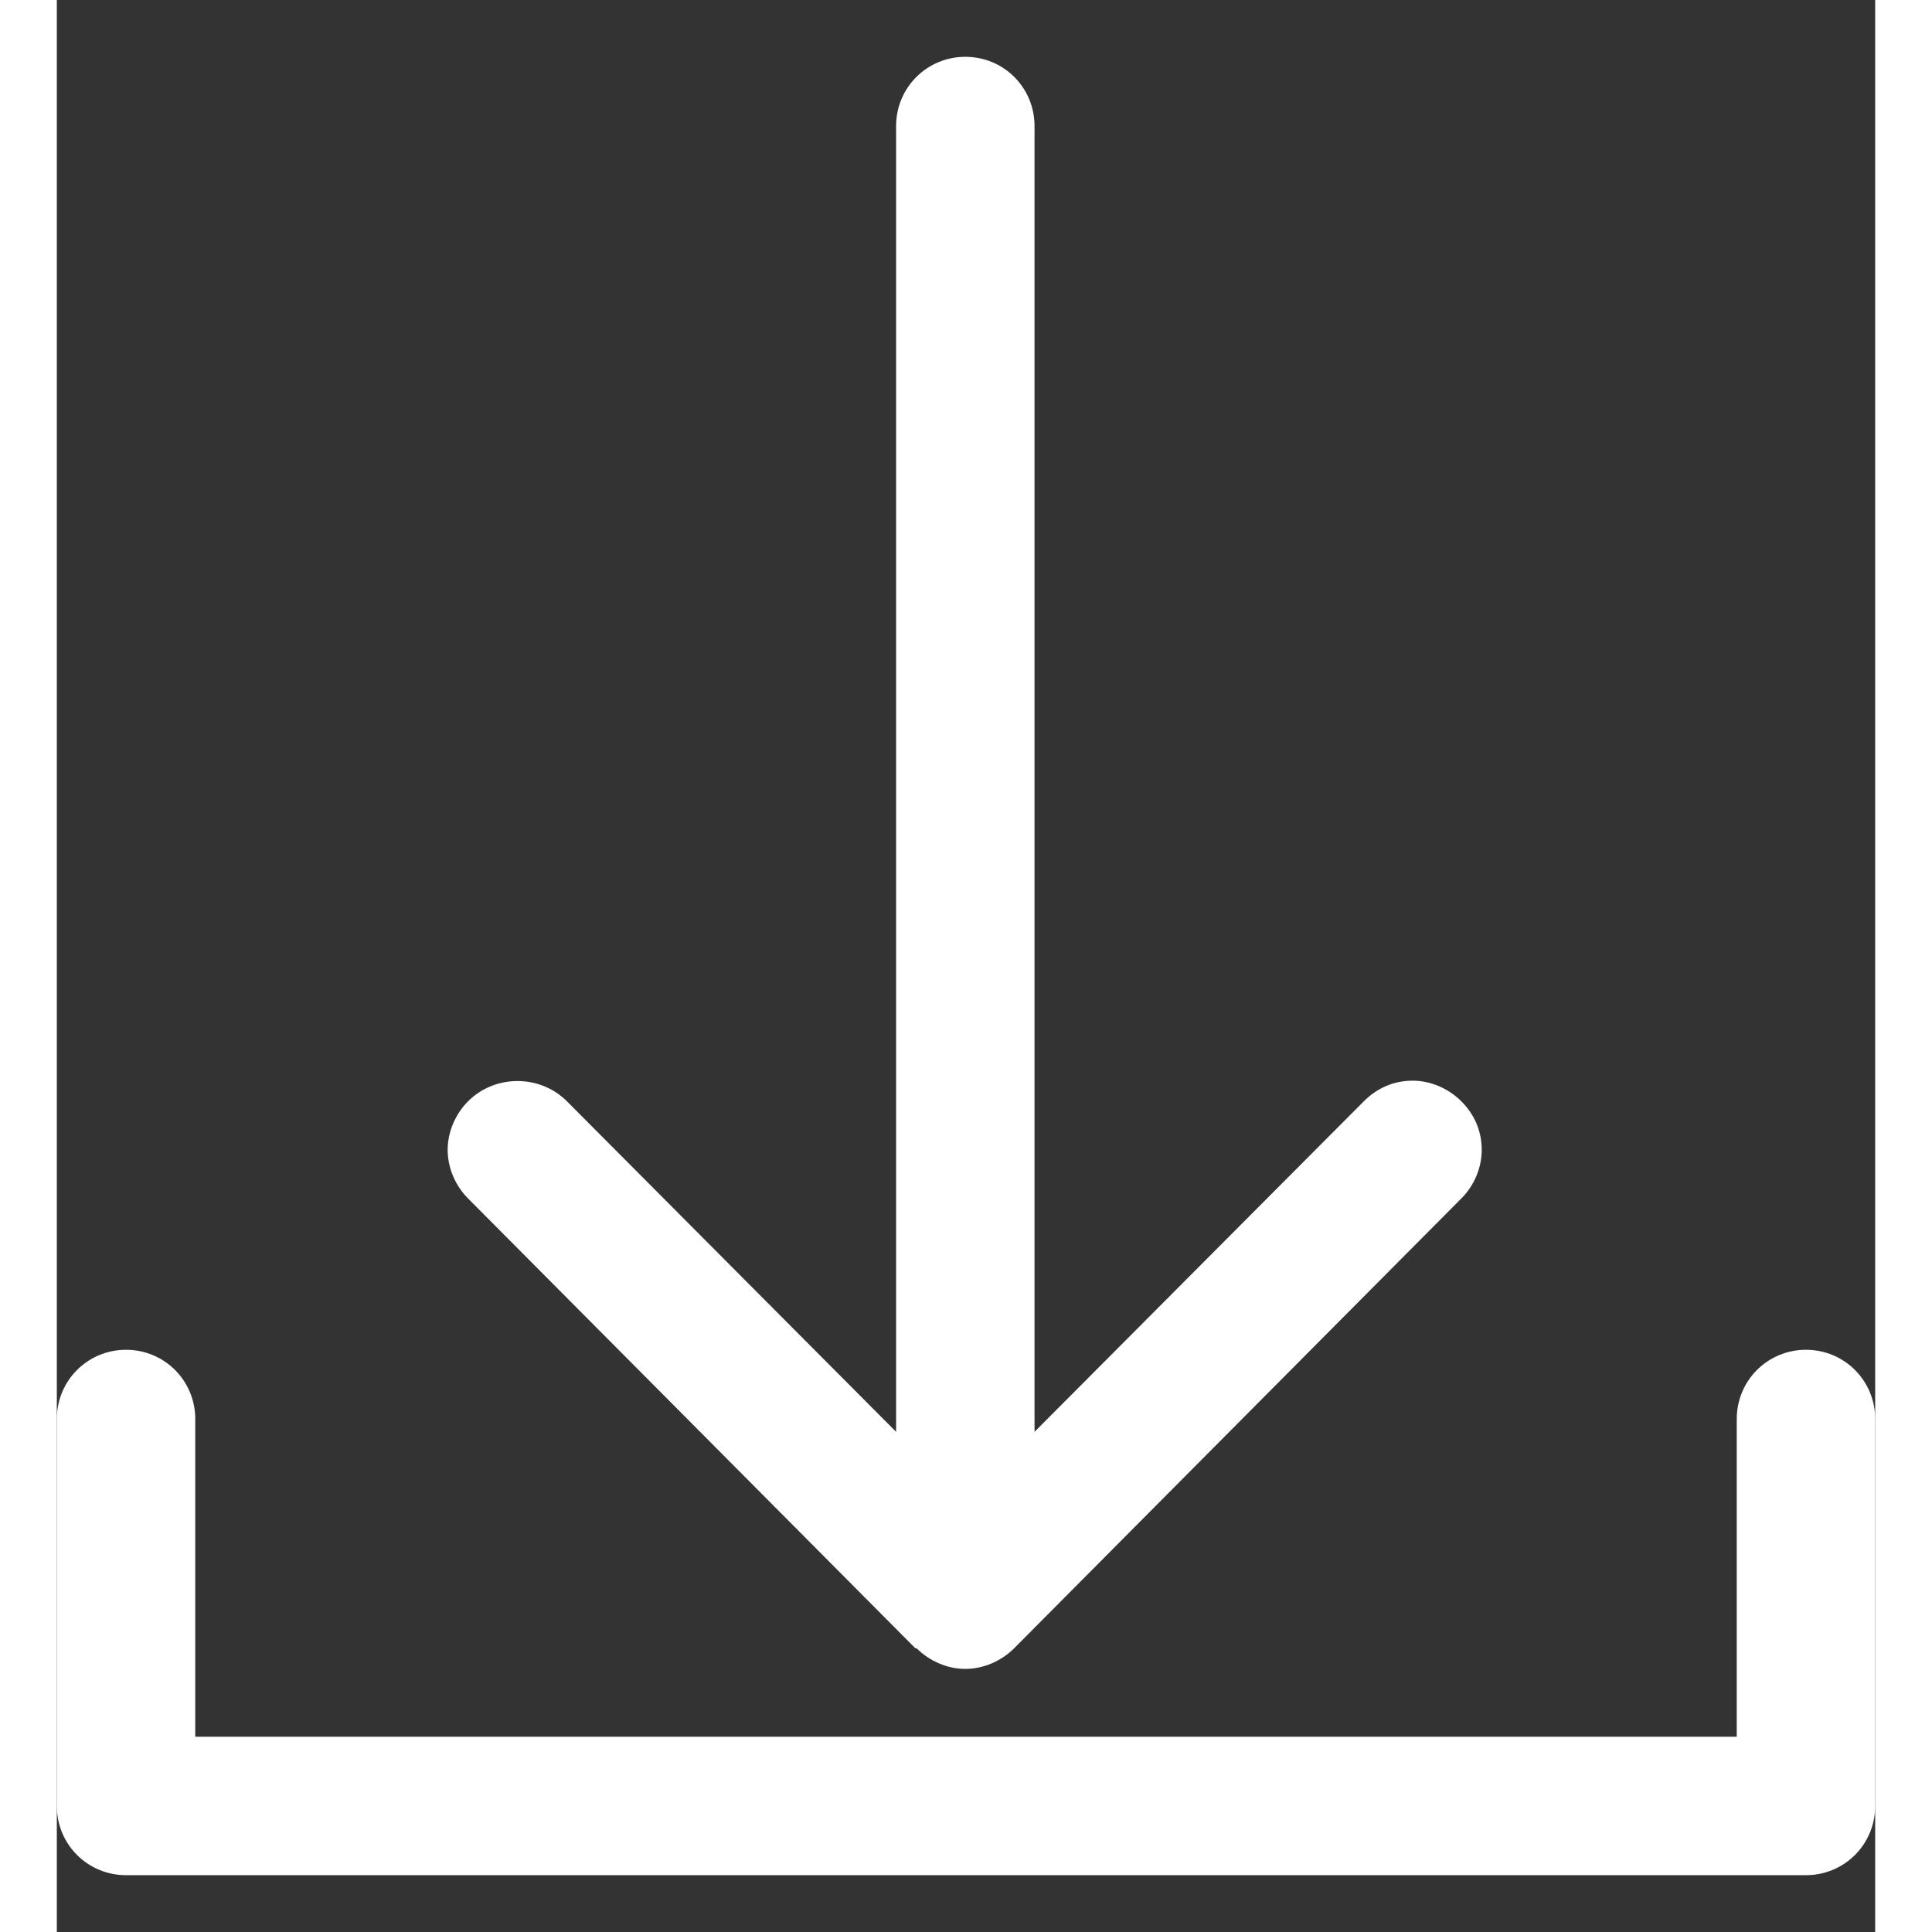
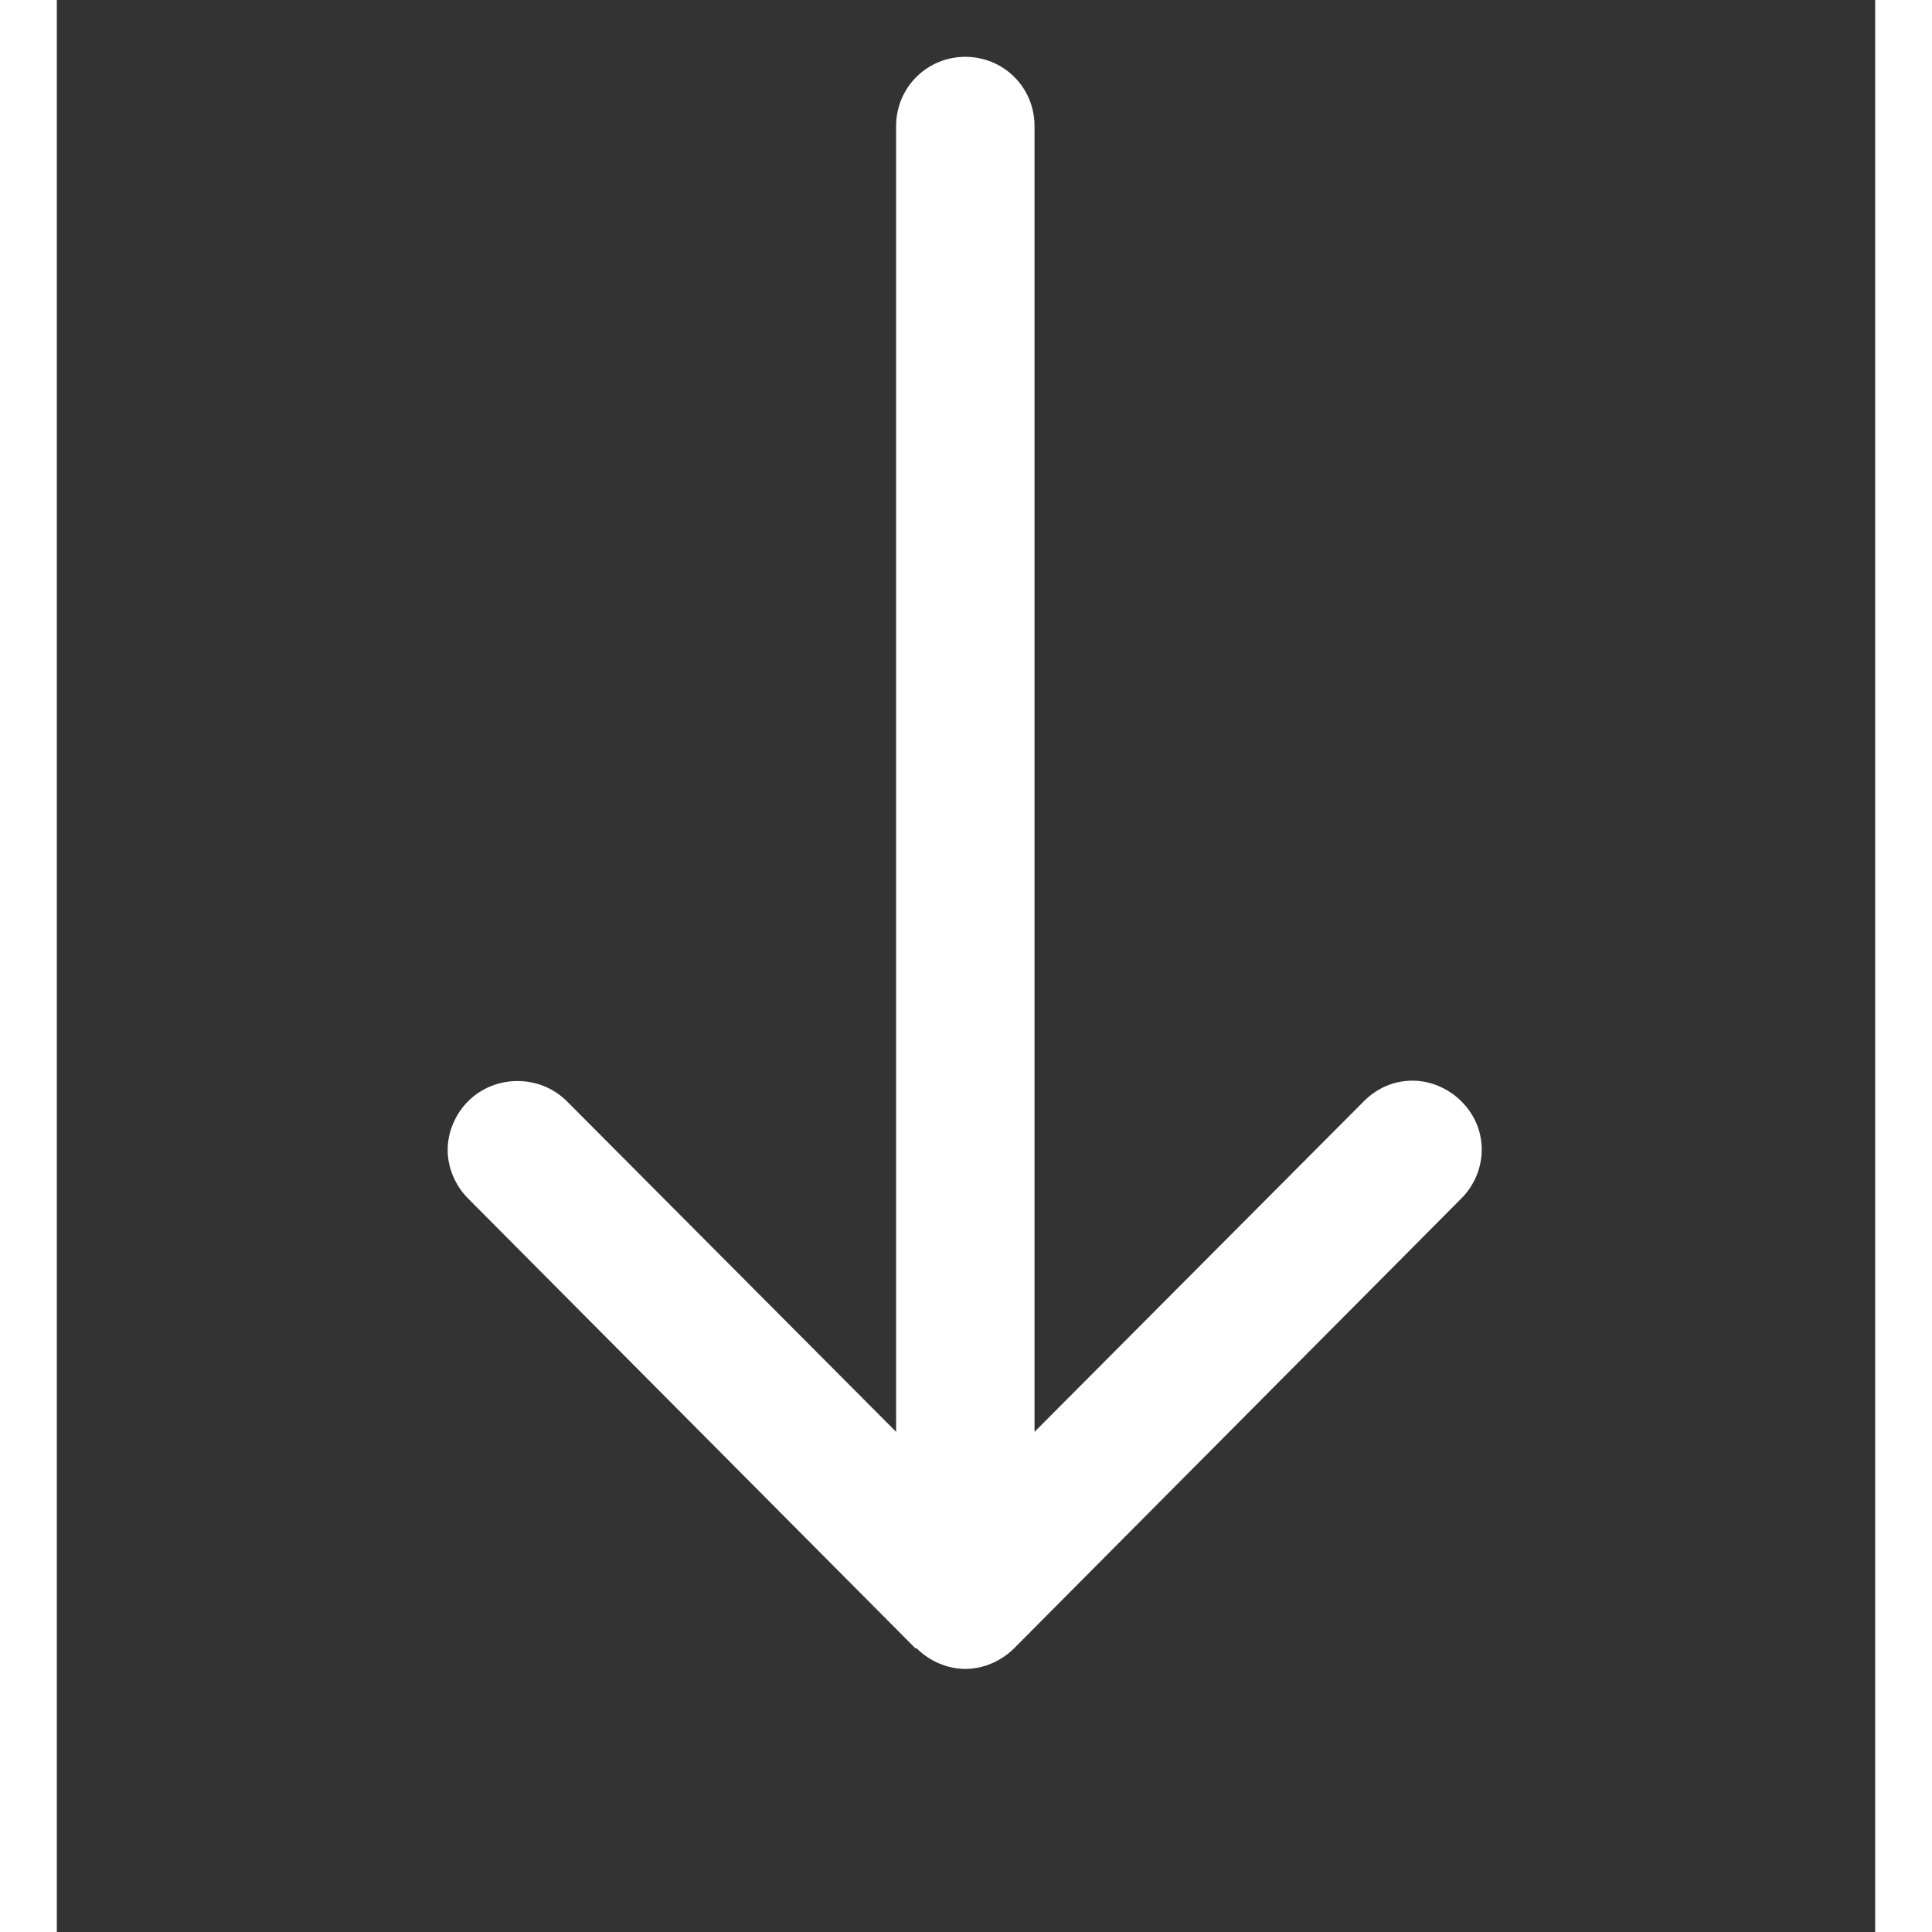
<svg xmlns="http://www.w3.org/2000/svg" width="16" height="16" viewBox="0 0 16 17" fill="none">
  <rect x="0" y="0" width="16" height="17" fill="#333333" stroke="none" />
-   <path d="M15.391 11.877C15.053 11.877 14.782 12.148 14.782 12.486V15.282H1.218V12.486C1.218 12.148 0.947 11.877 0.609 11.877C0.271 11.877 0 12.148 0 12.486V15.891C0 16.229 0.271 16.5 0.609 16.5H15.391C15.729 16.5 16 16.229 16 15.891V12.486C16 12.148 15.729 11.877 15.391 11.877Z" fill="white" />
  <path d="M7.566 14.504C7.679 14.617 7.837 14.685 7.994 14.685C8.152 14.685 8.31 14.617 8.423 14.504L12.358 10.546C12.471 10.434 12.538 10.276 12.538 10.118C12.538 9.949 12.471 9.802 12.358 9.69C12.245 9.577 12.087 9.509 11.93 9.509C11.76 9.509 11.614 9.577 11.501 9.69L8.603 12.599V1.109C8.603 0.771 8.333 0.5 7.994 0.5C7.656 0.5 7.385 0.771 7.385 1.109V12.599L4.488 9.69C4.251 9.453 3.856 9.453 3.619 9.69C3.507 9.802 3.439 9.96 3.439 10.118C3.439 10.276 3.507 10.434 3.619 10.546L7.555 14.504H7.566Z" fill="white" />
</svg>